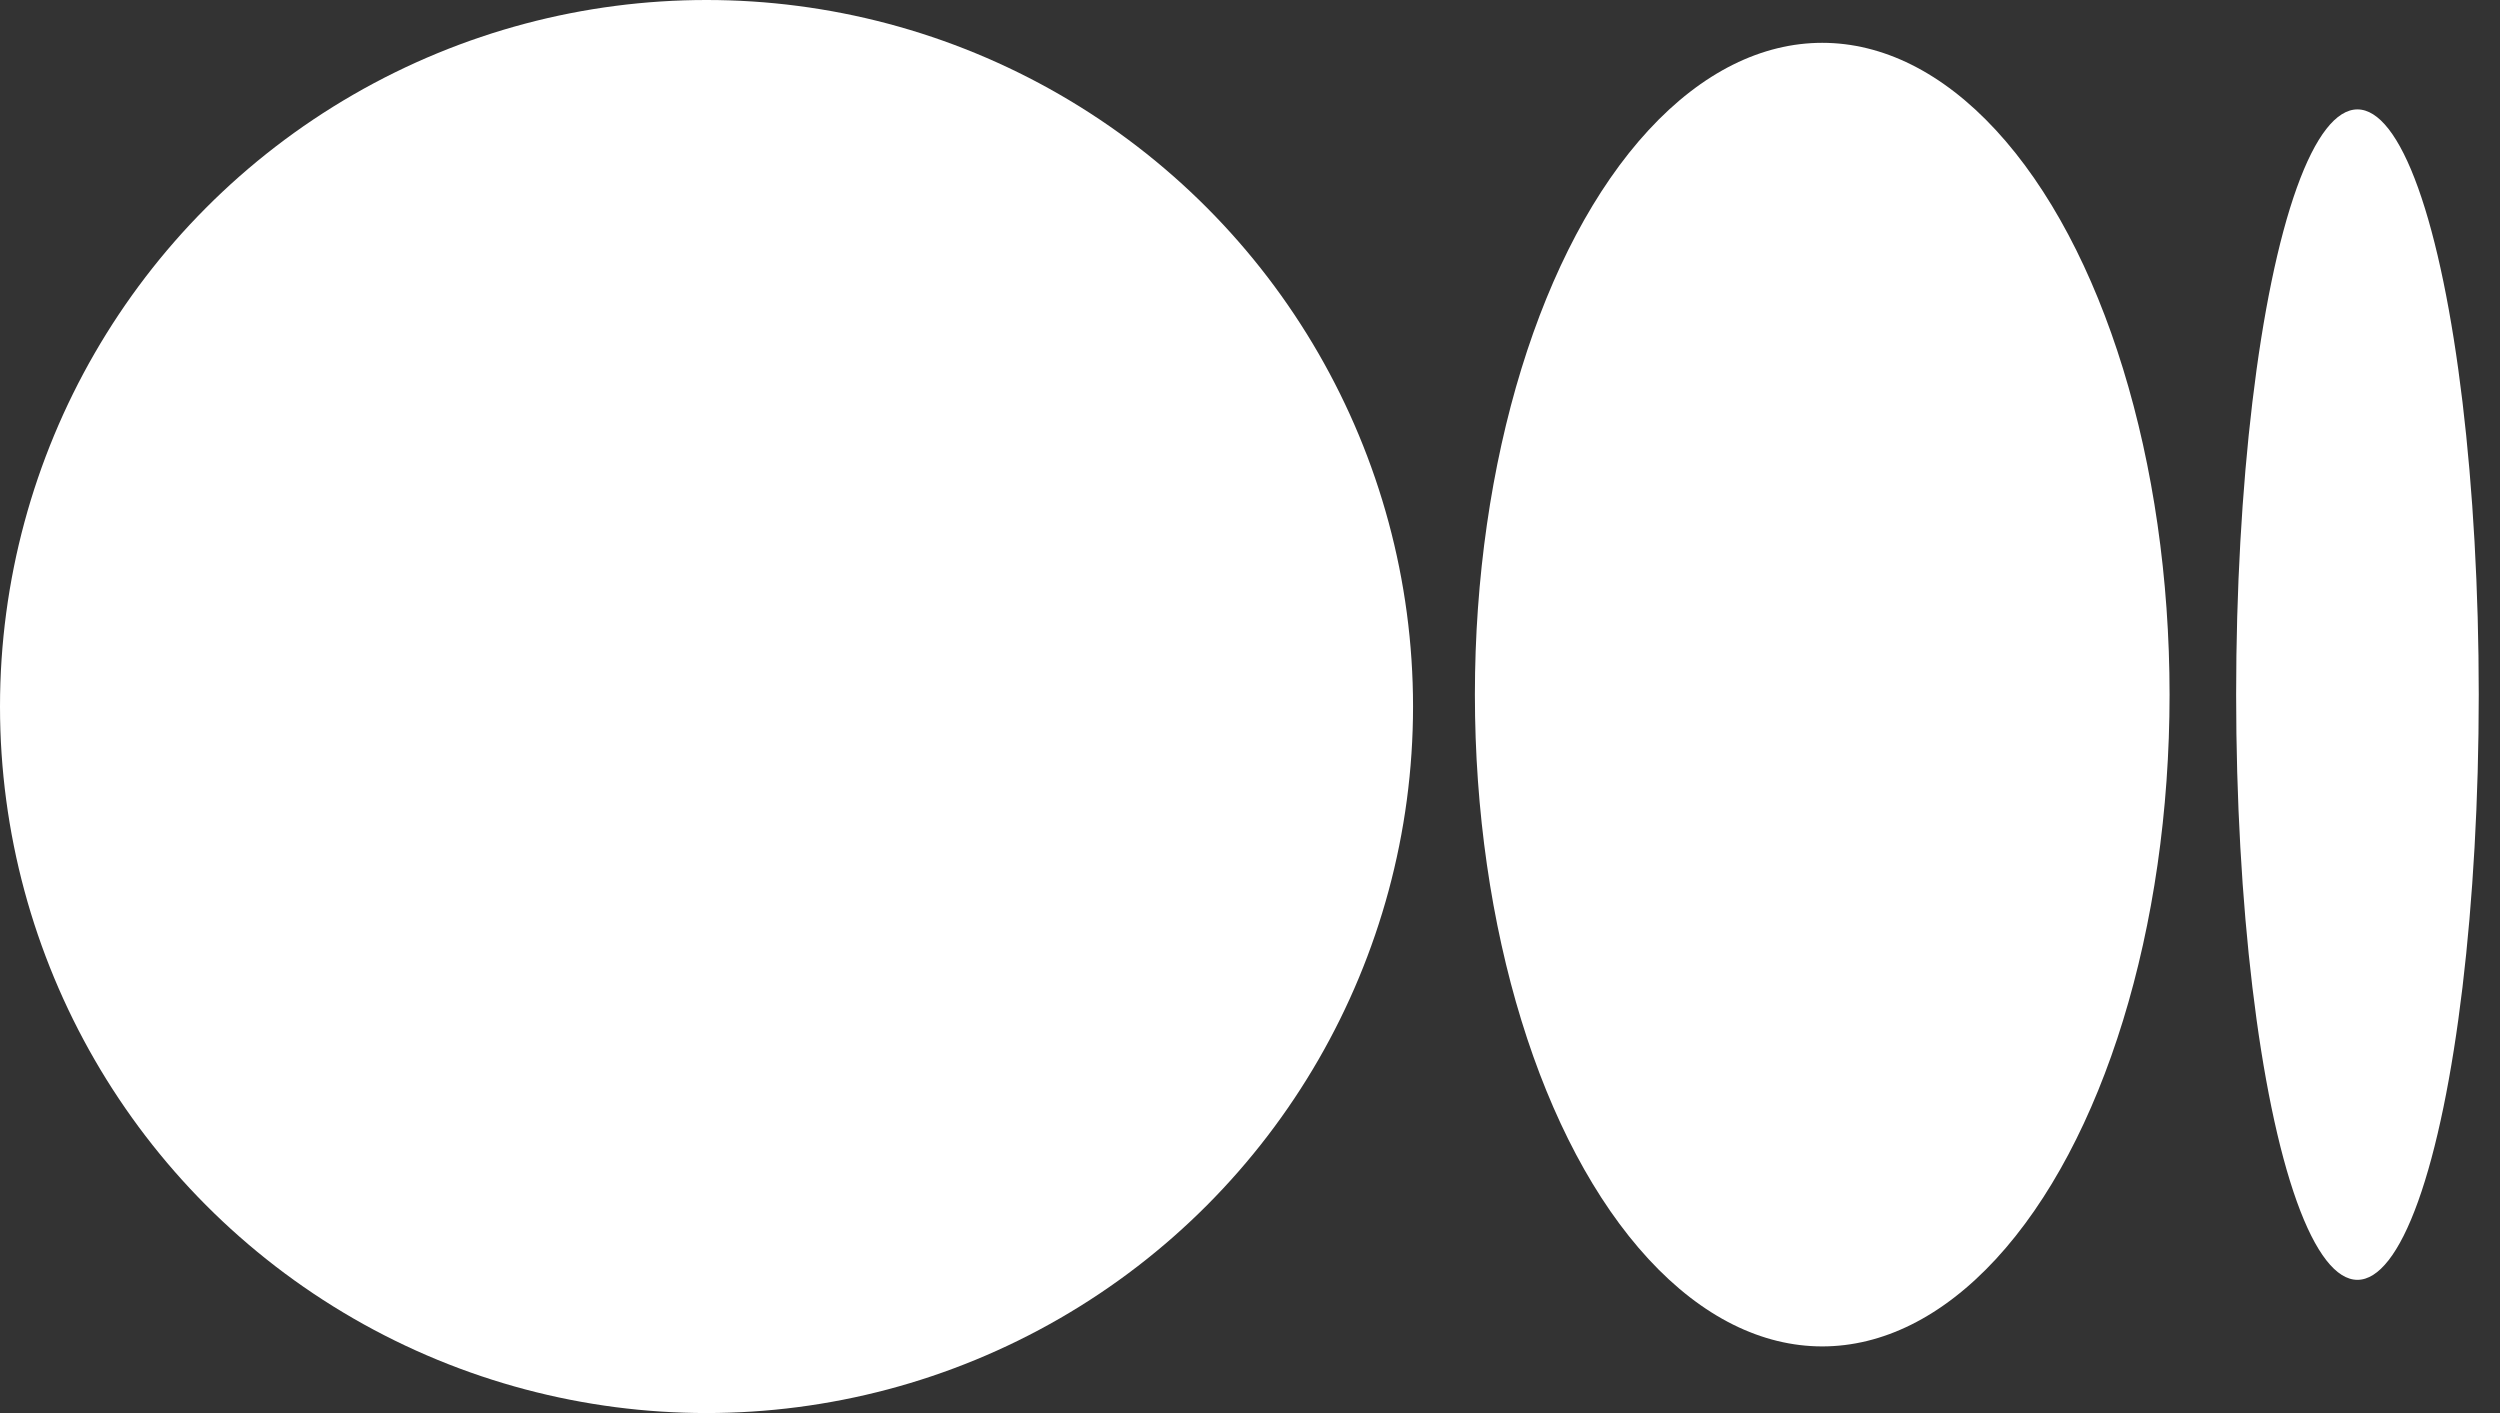
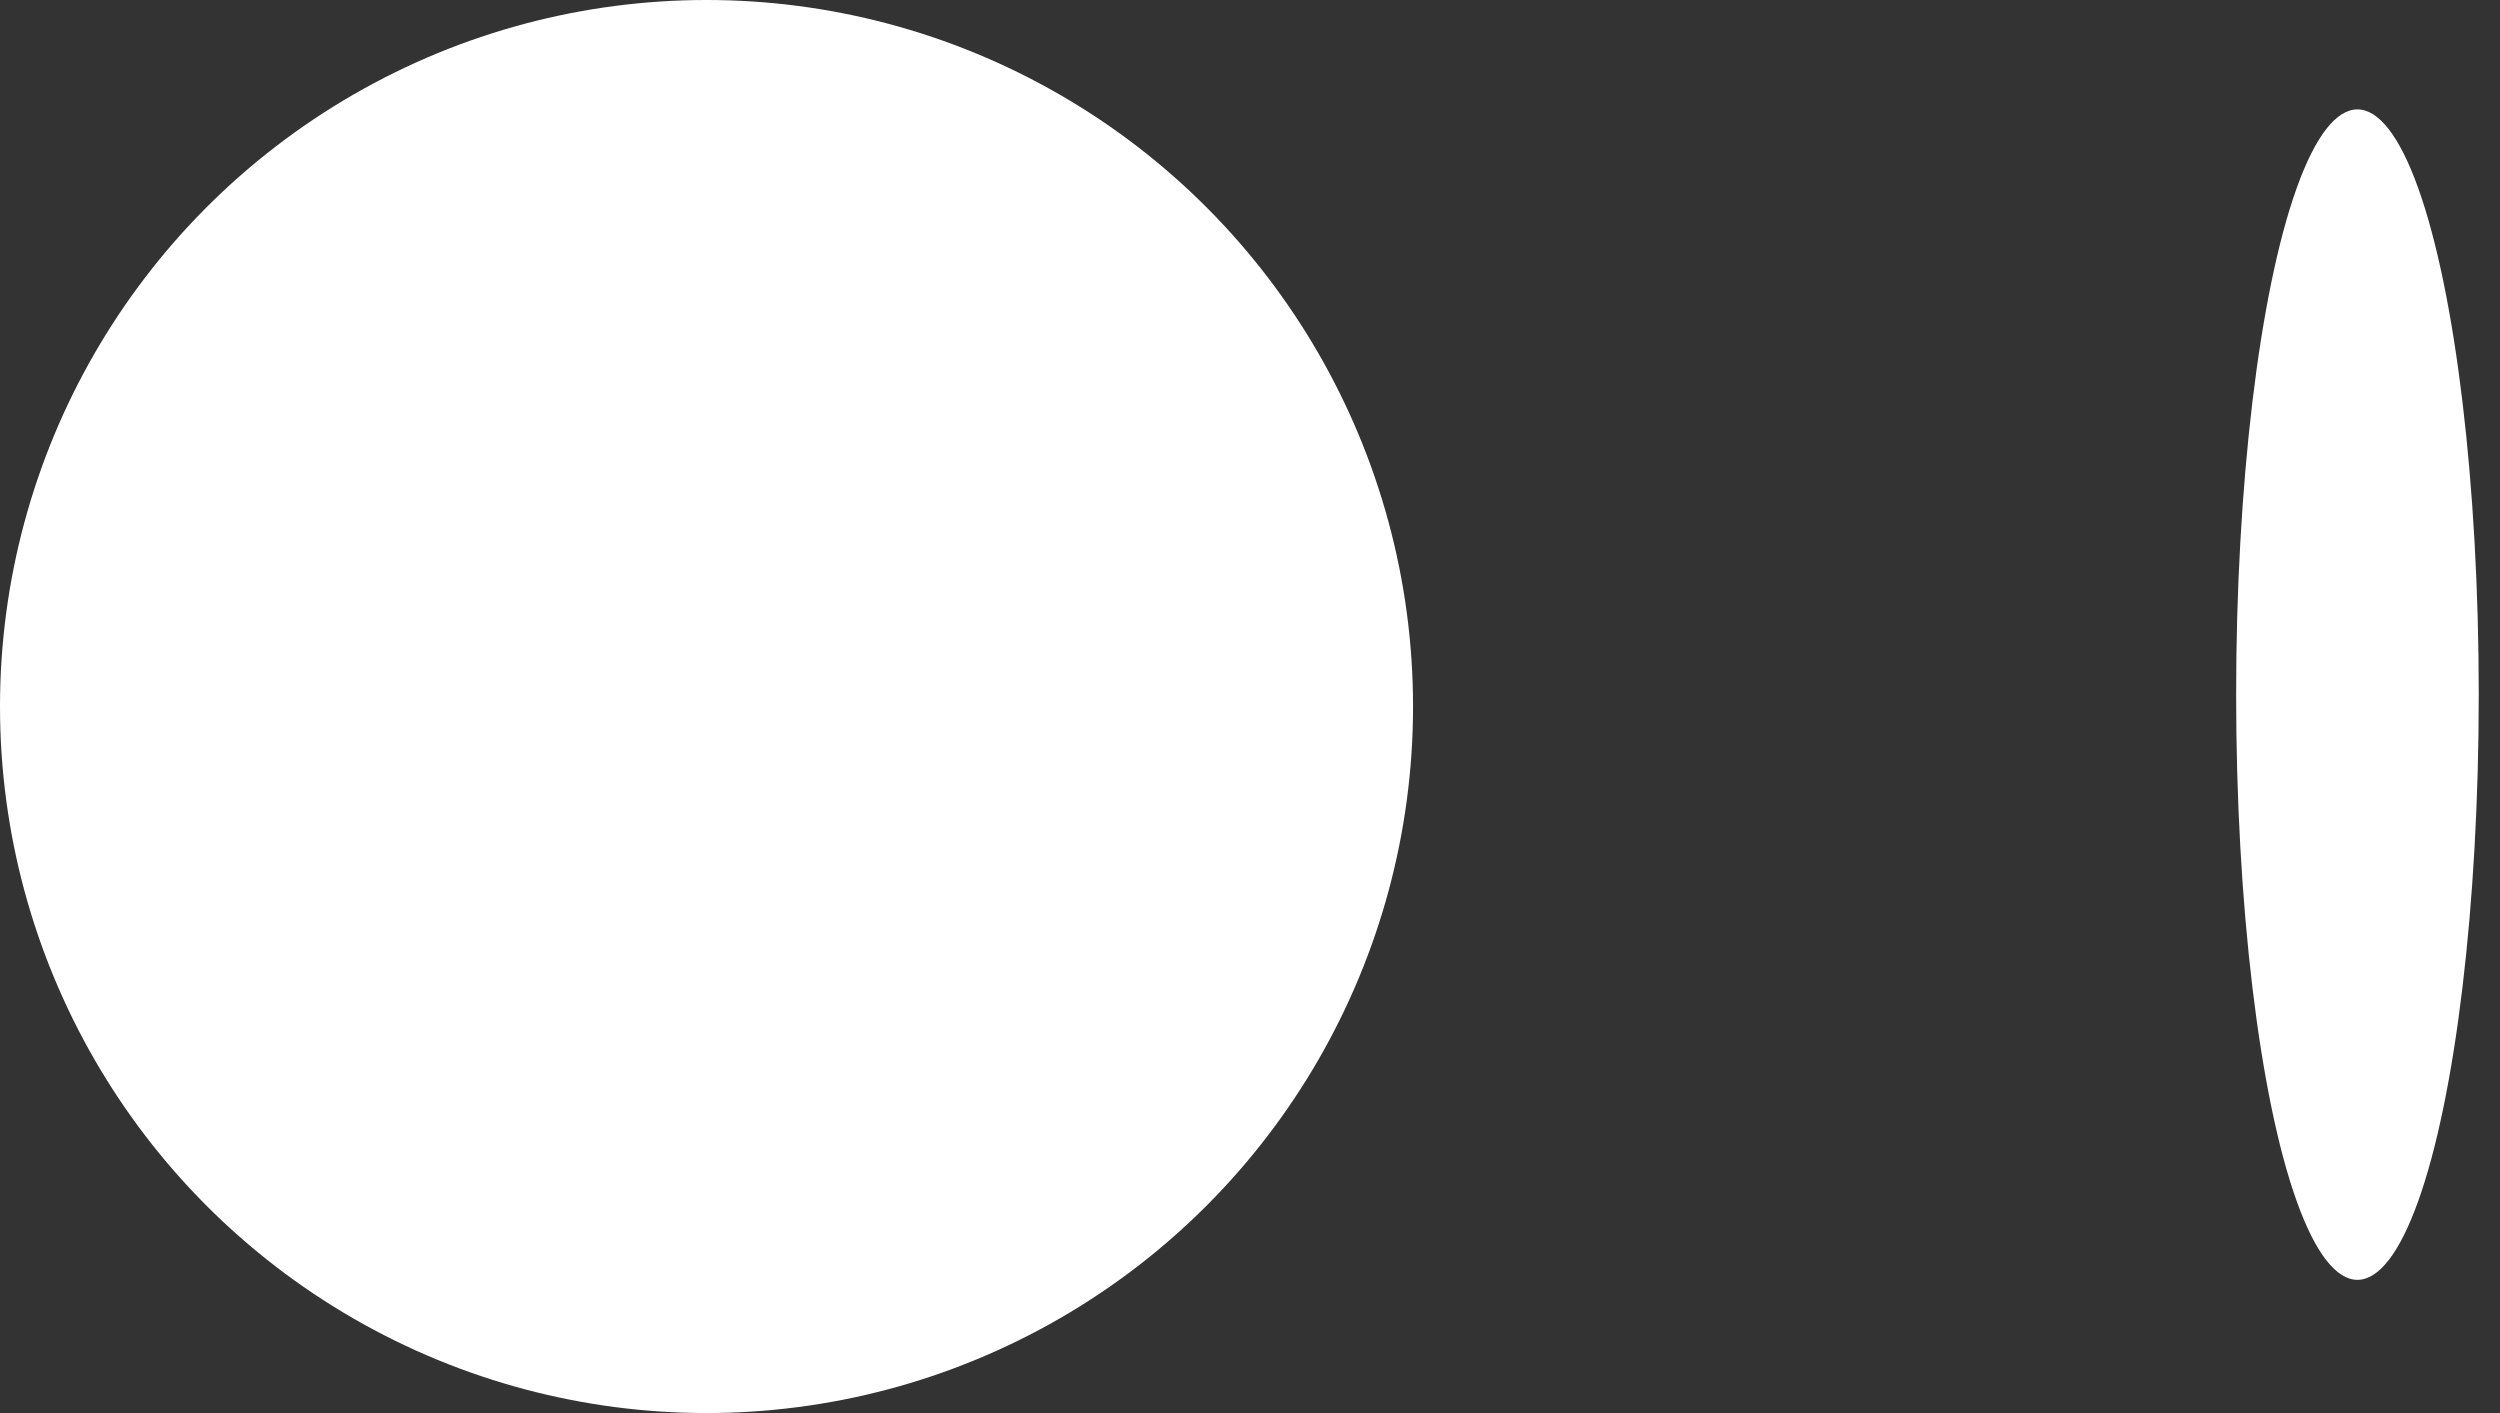
<svg xmlns="http://www.w3.org/2000/svg" width="46" height="26" viewBox="0 0 46 26" fill="none">
  <rect x="0" y="0" width="46" height="26" fill="#333333" stroke="none" />
  <circle cx="13" cy="13" r="13" fill="white" />
-   <ellipse cx="33.529" cy="12.781" rx="6.391" ry="11.993" fill="white" />
  <ellipse cx="2.232" cy="10.768" rx="2.232" ry="10.768" transform="matrix(-1 0 0 1 45.609 2.013)" fill="white" />
</svg>